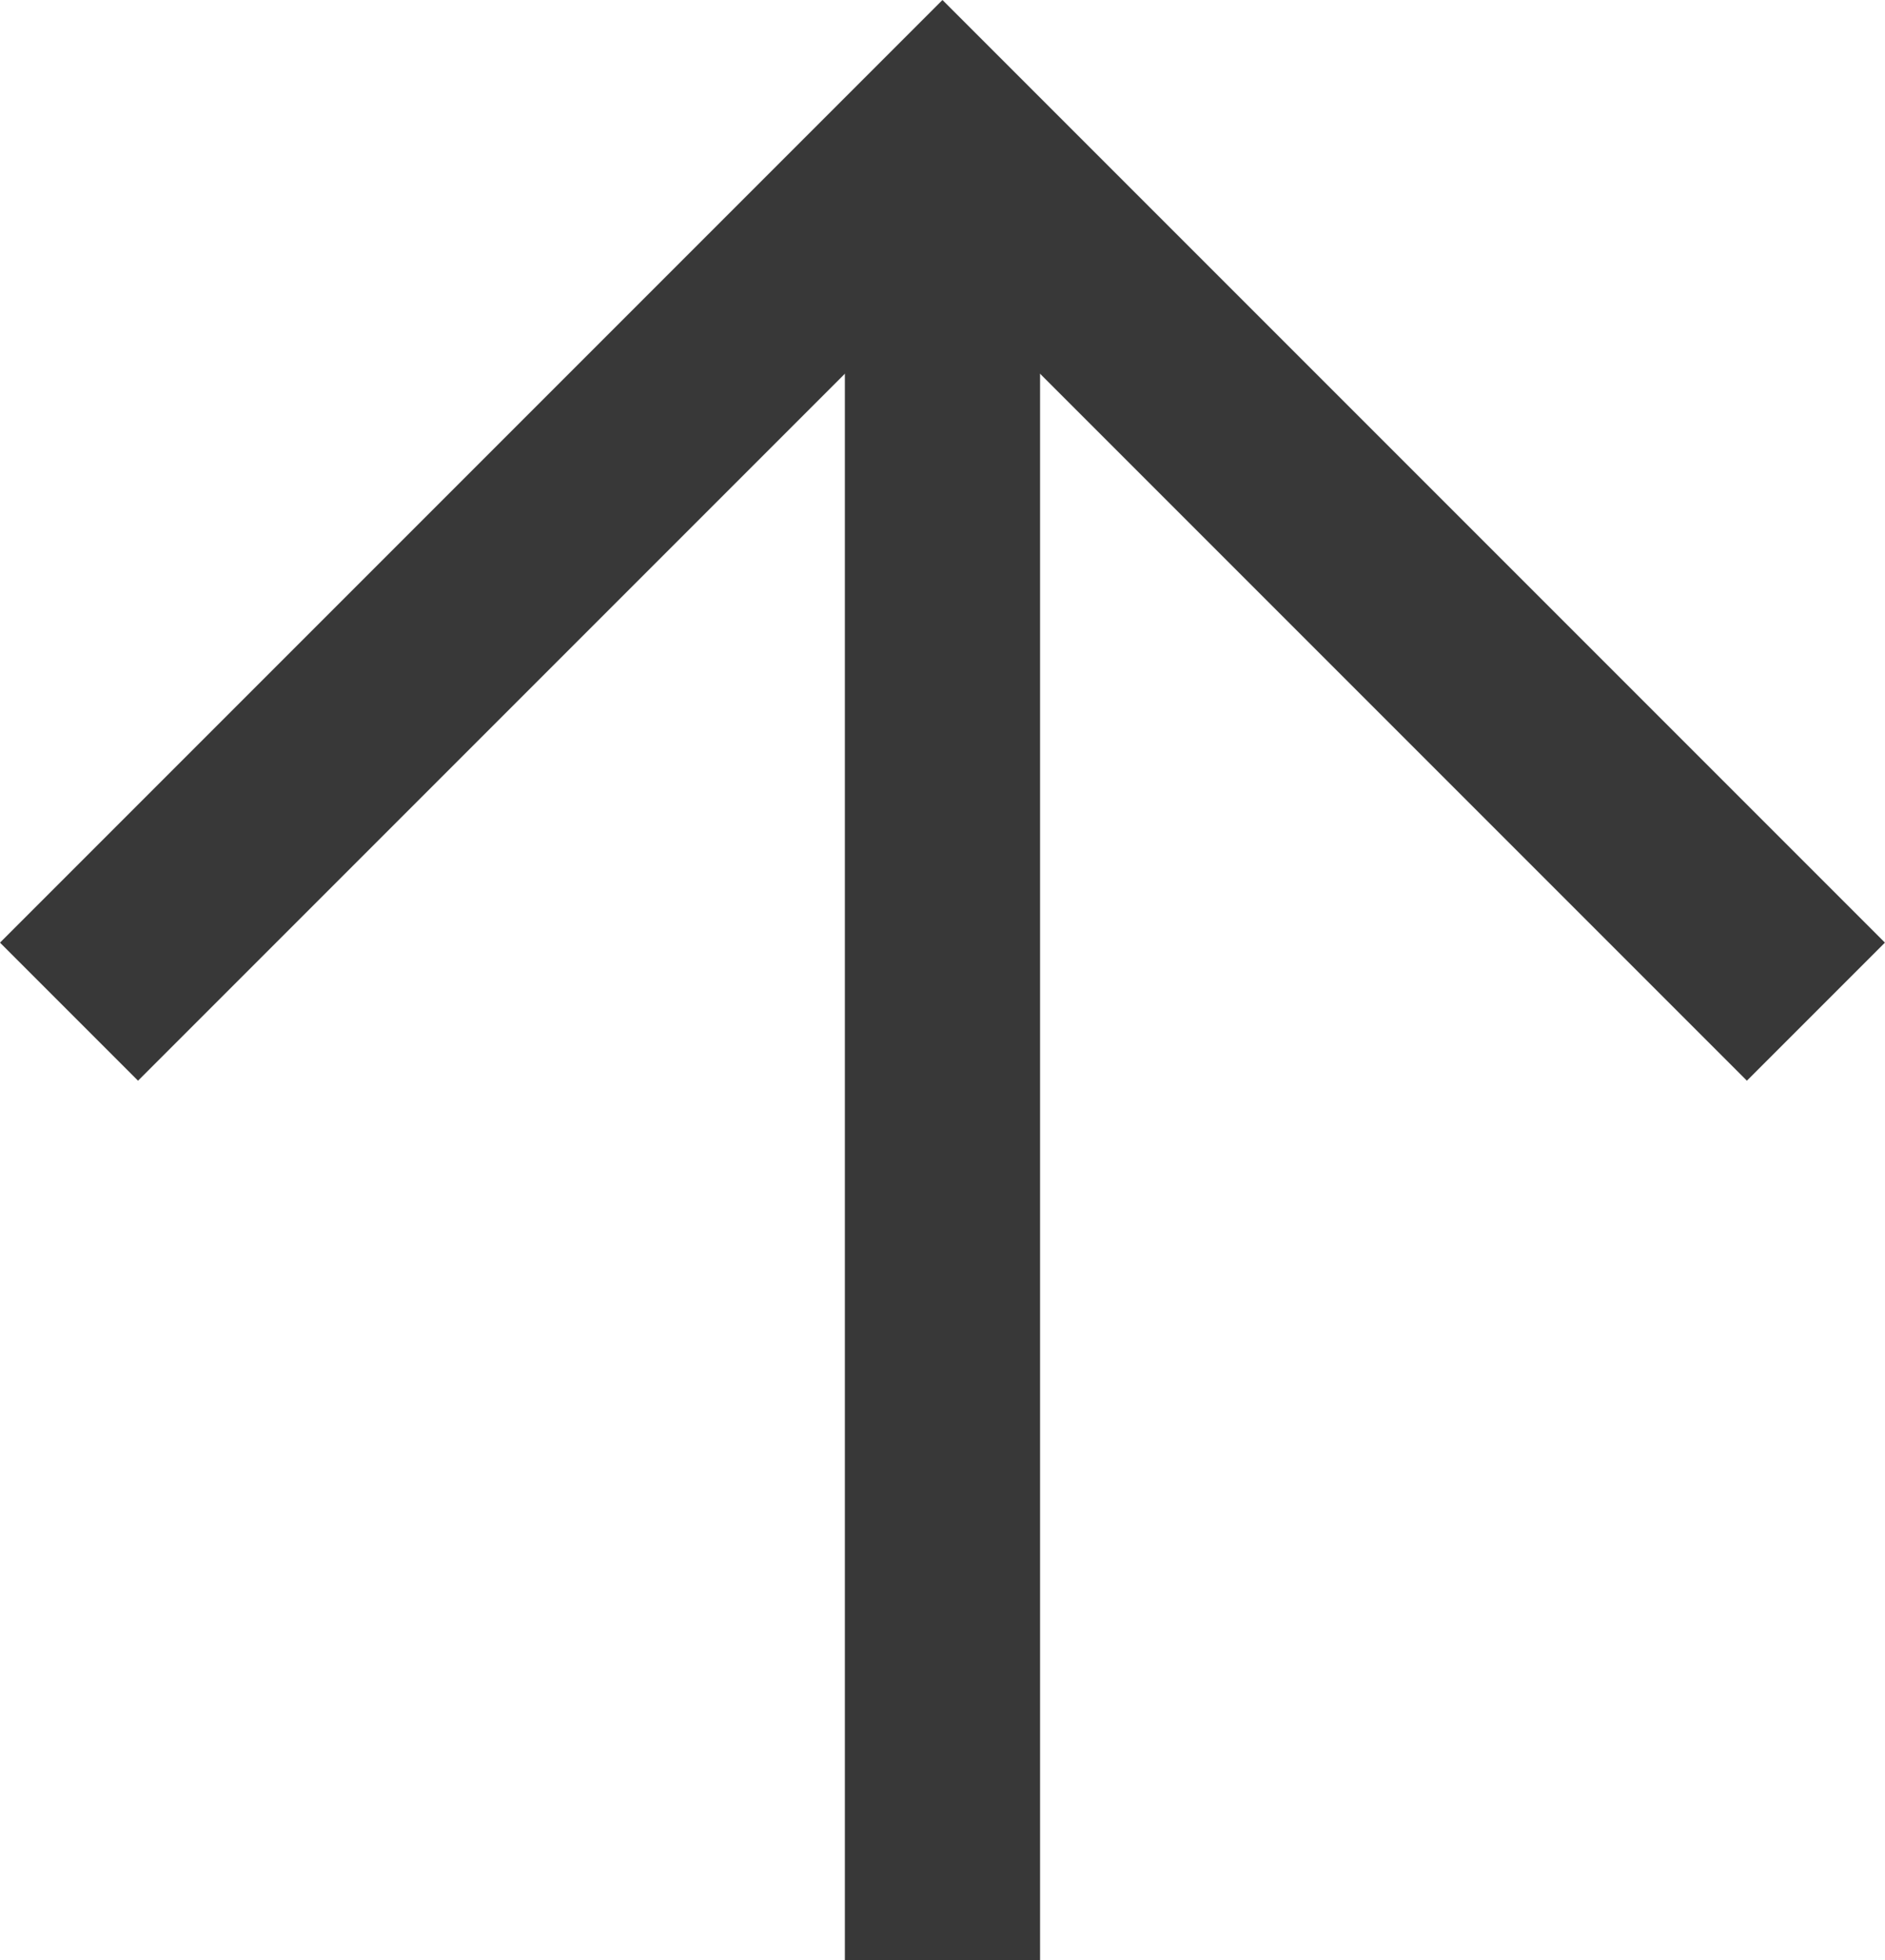
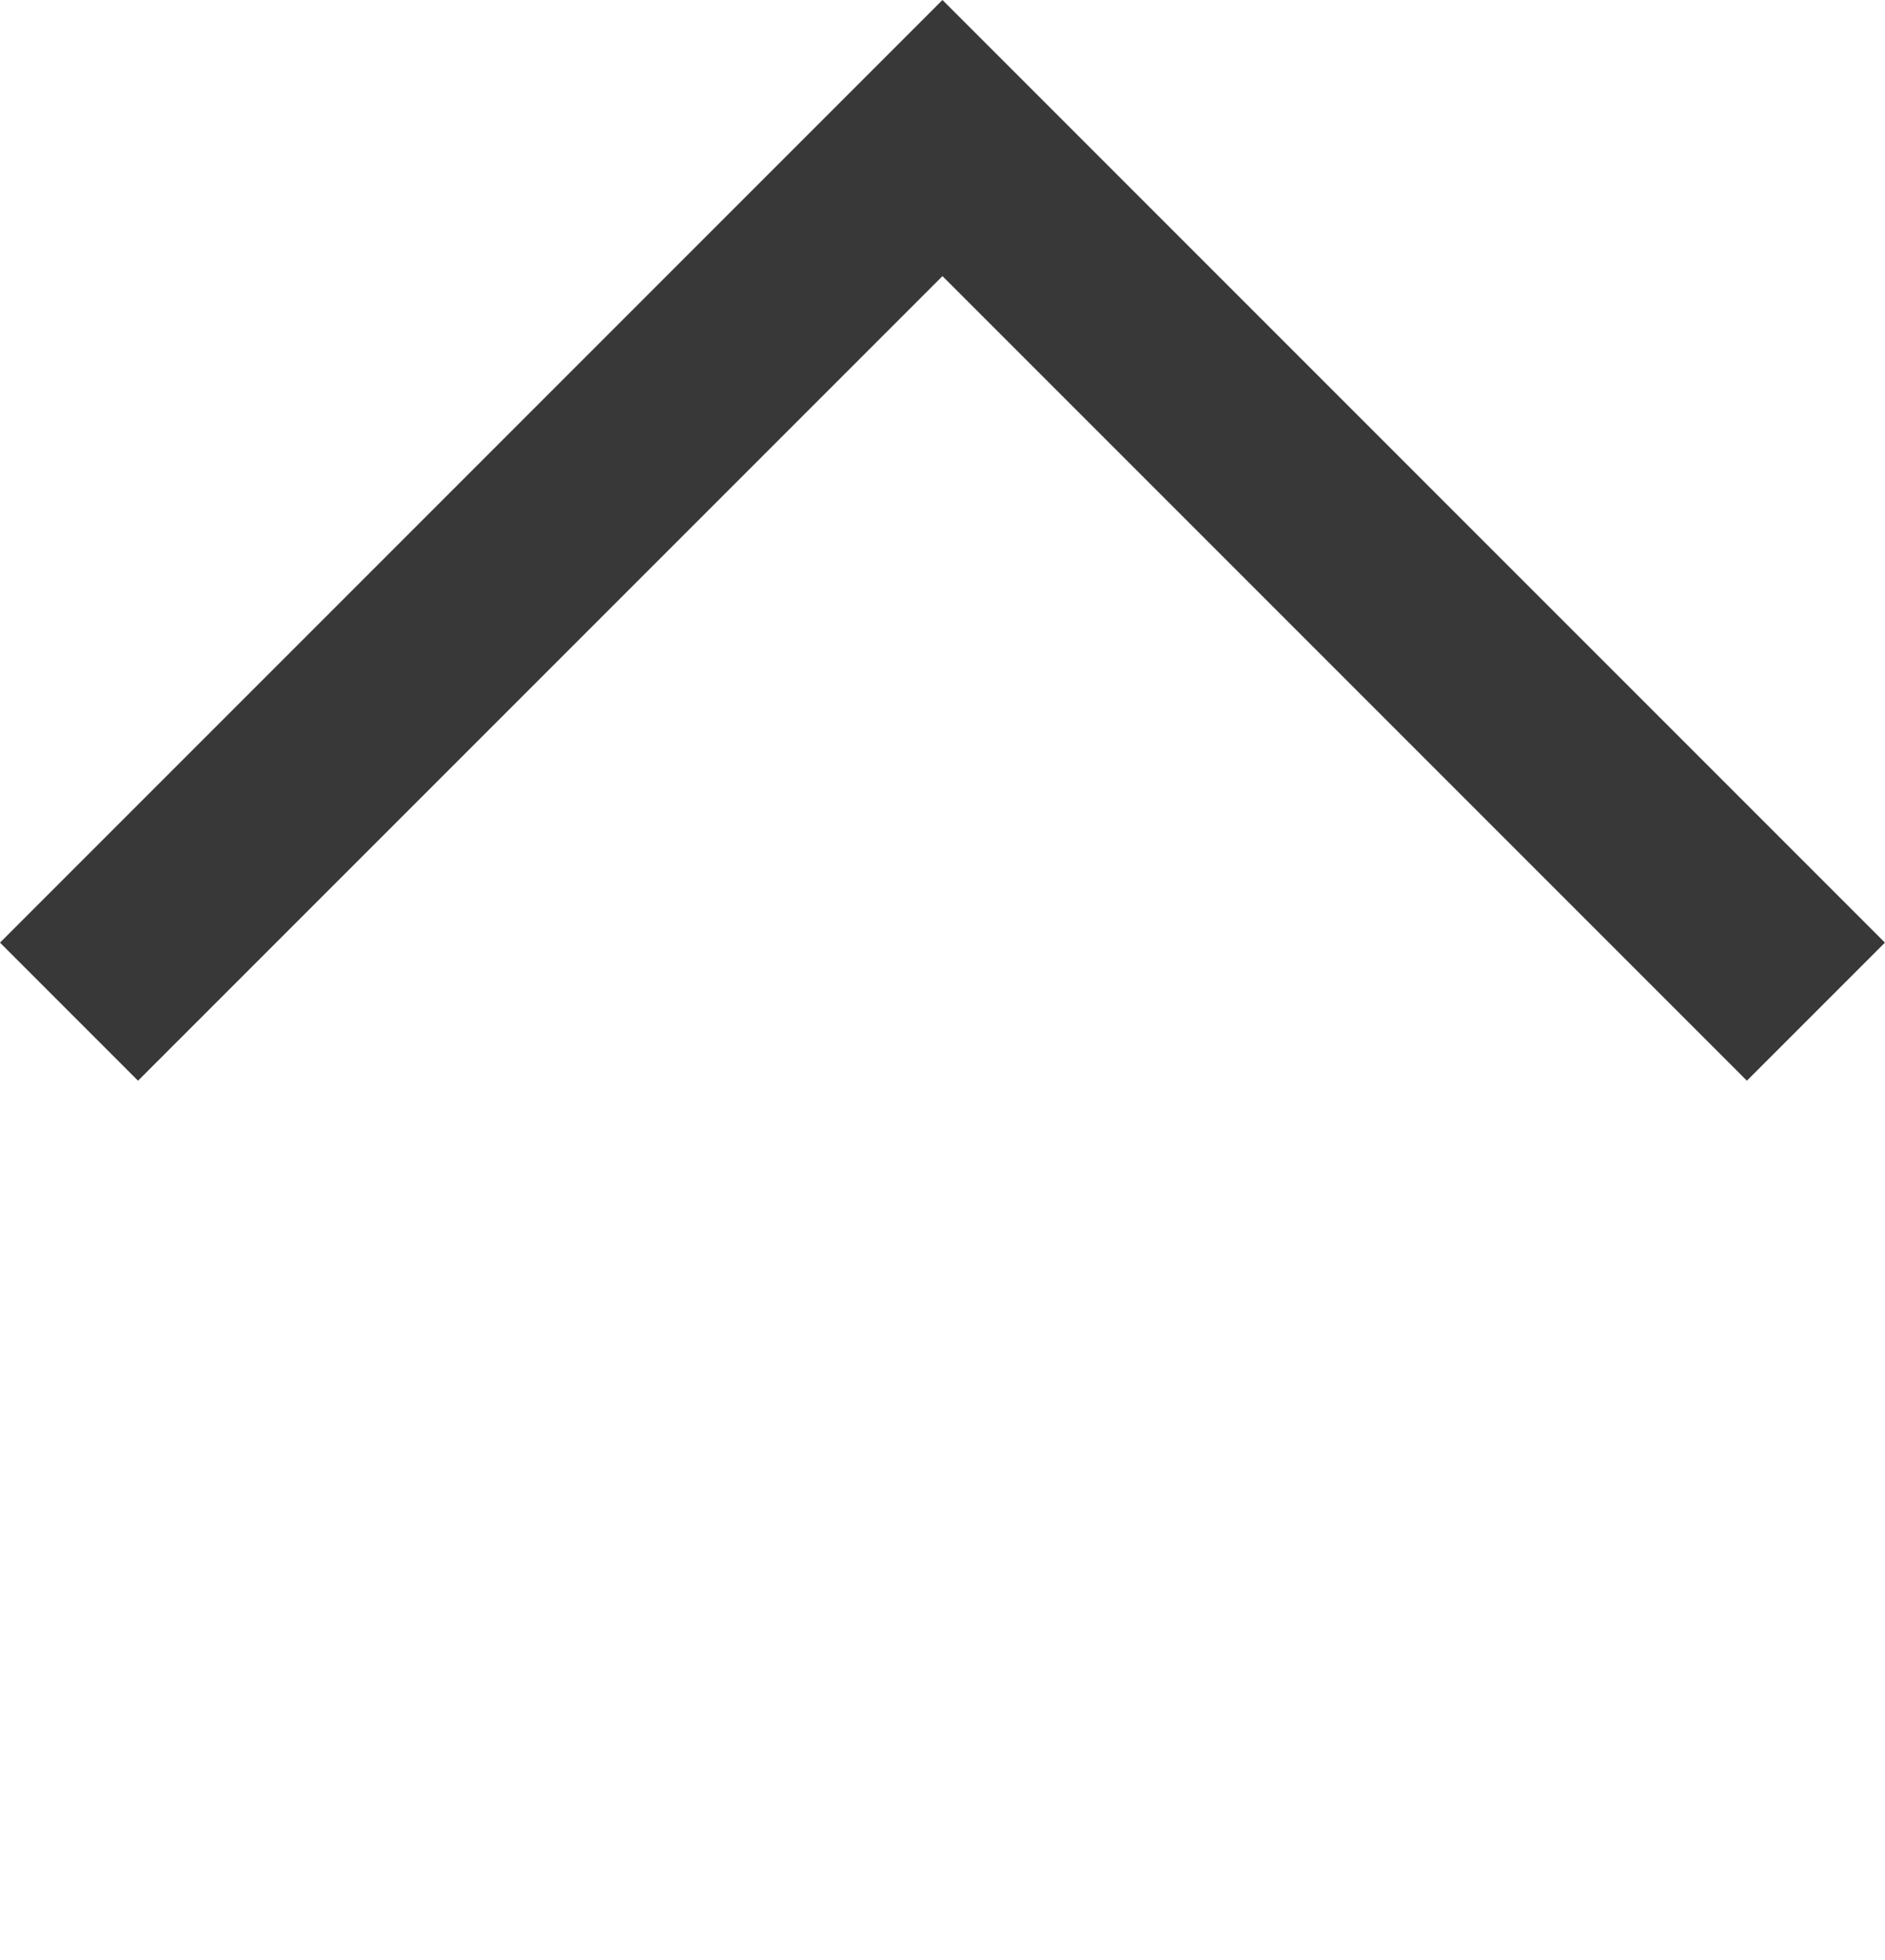
<svg xmlns="http://www.w3.org/2000/svg" width="27.039" height="28.114" viewBox="0 0 27.039 28.114">
  <g id="グループ_3" data-name="グループ 3" transform="translate(-498.481 -4699.272)">
    <path id="パス_1" data-name="パス 1" d="M499.471,4713.781,512,4701.252l12.529,12.529" fill="none" stroke="#383838" stroke-miterlimit="10" stroke-width="2.8" />
-     <line id="線_1" data-name="線 1" y2="26.134" transform="translate(512 4701.252)" fill="none" stroke="#383838" stroke-miterlimit="10" stroke-width="2.8" />
  </g>
</svg>